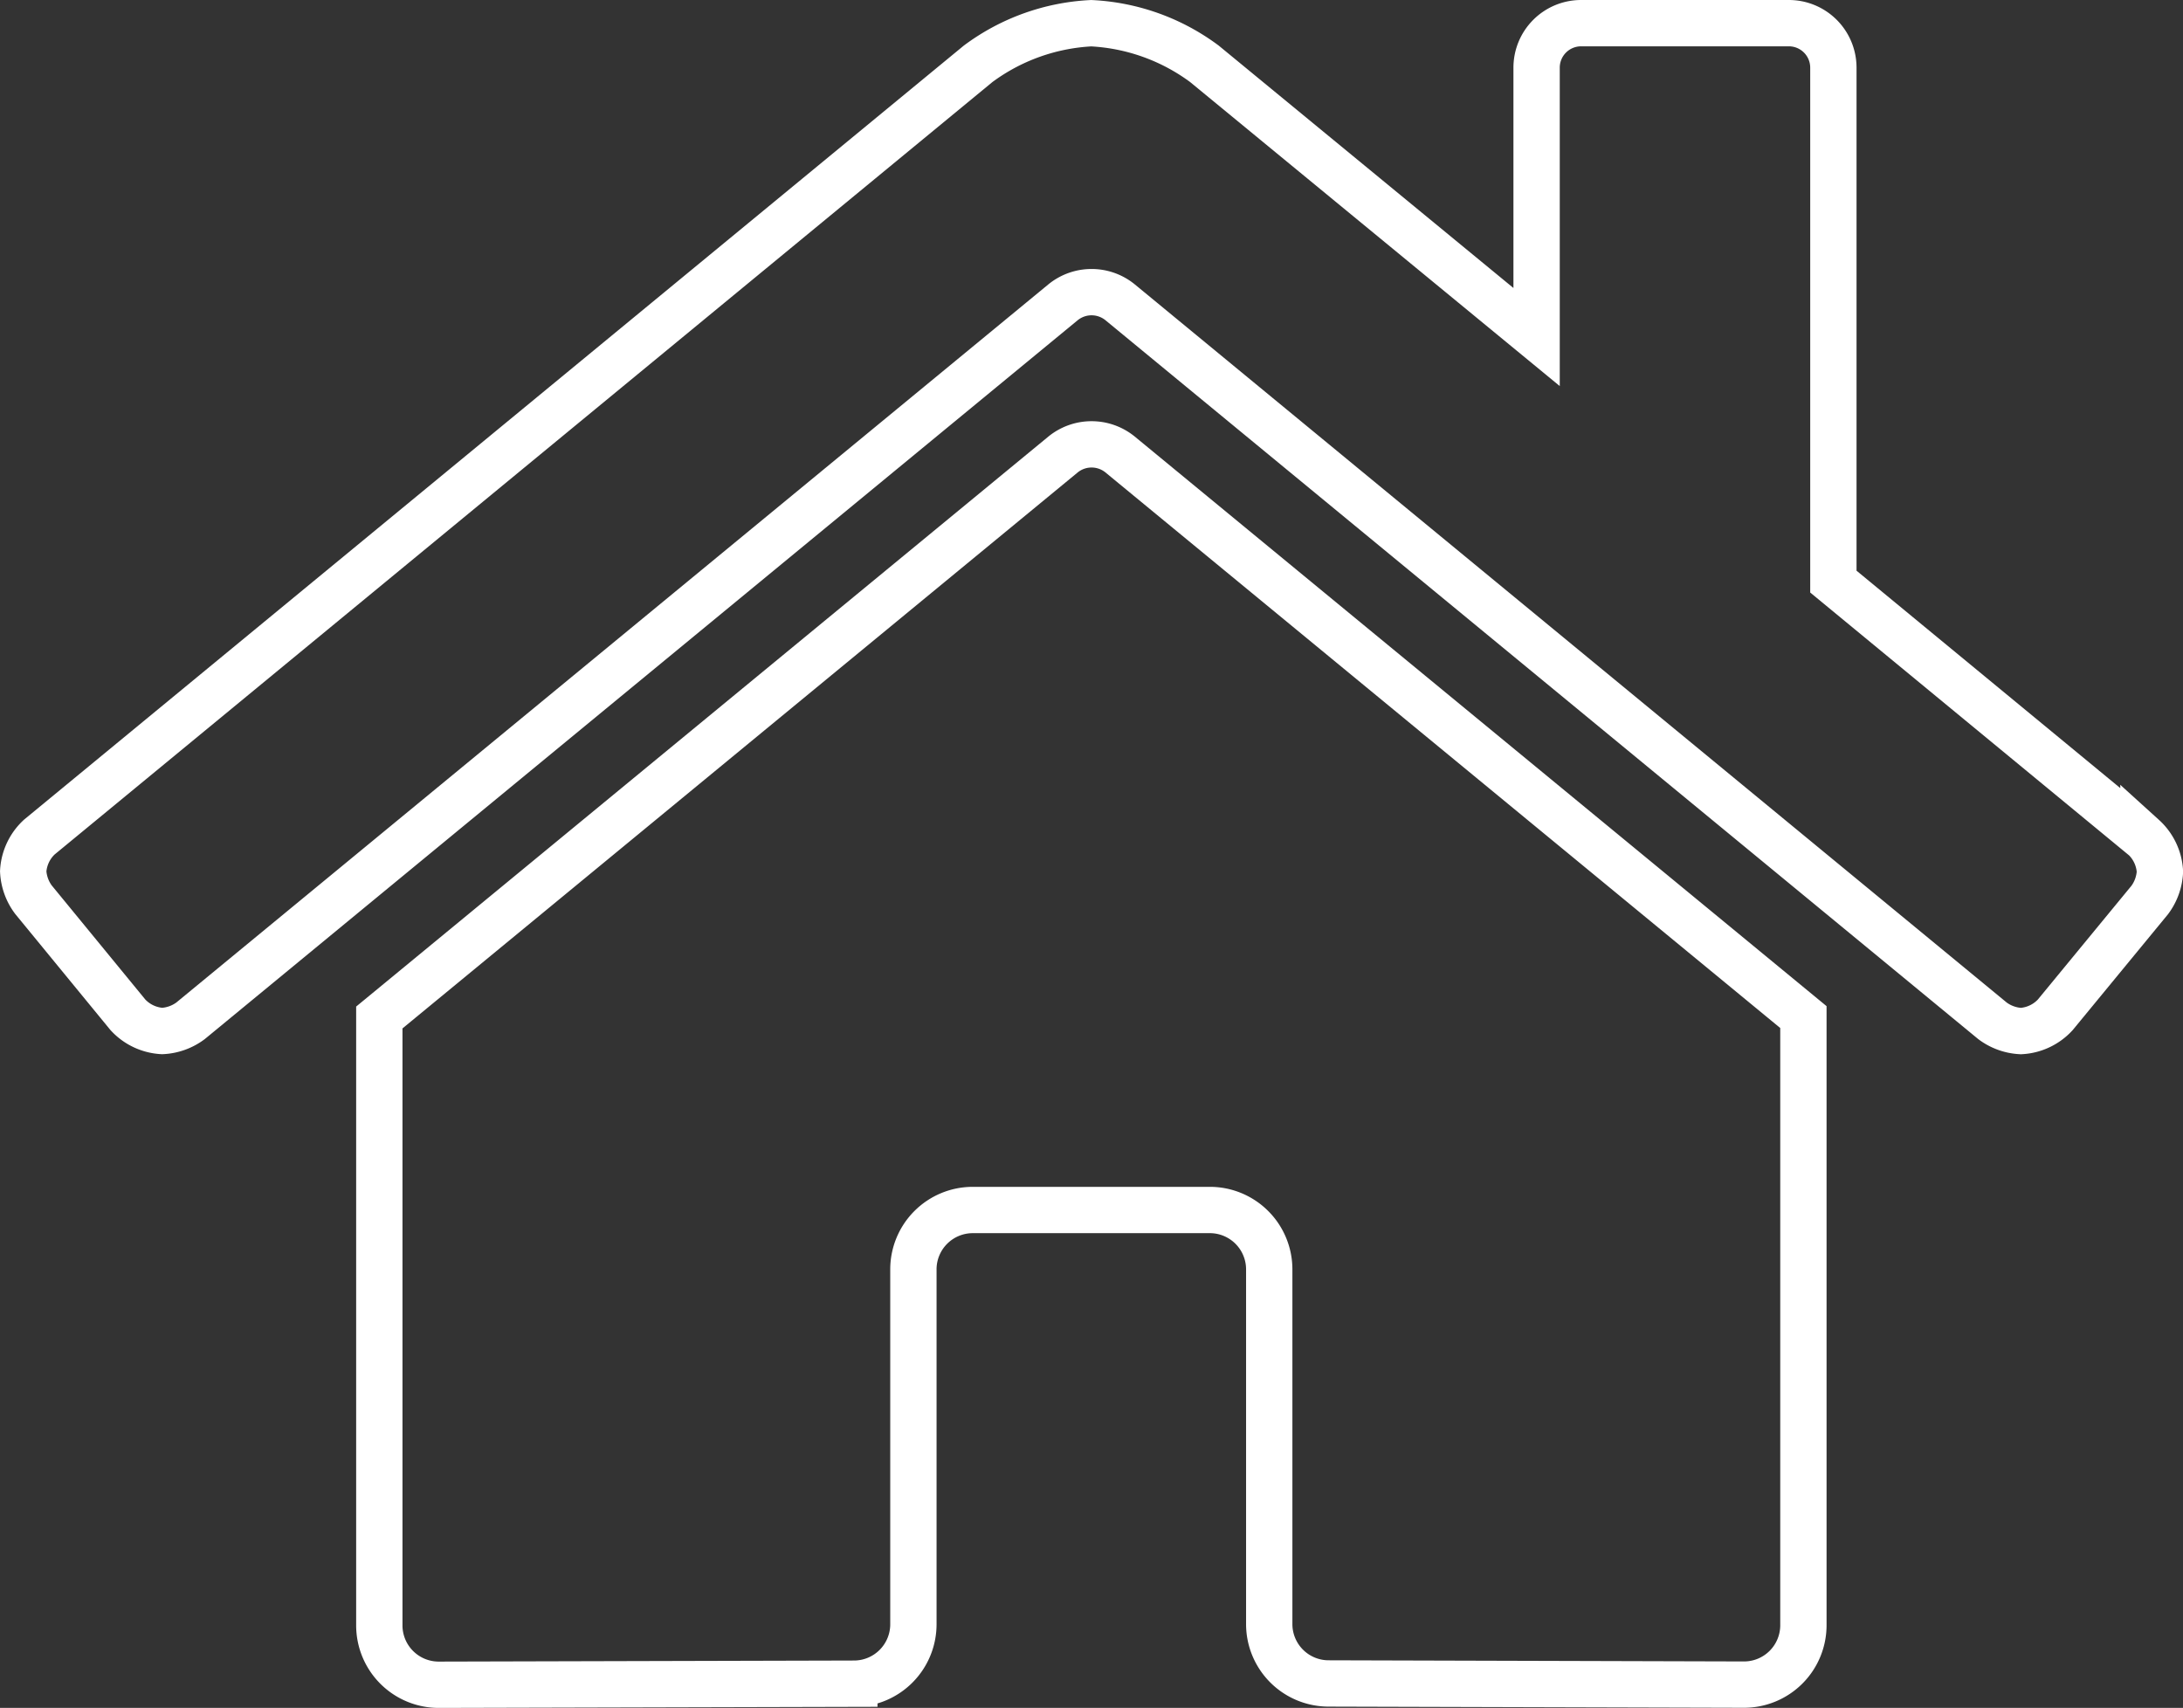
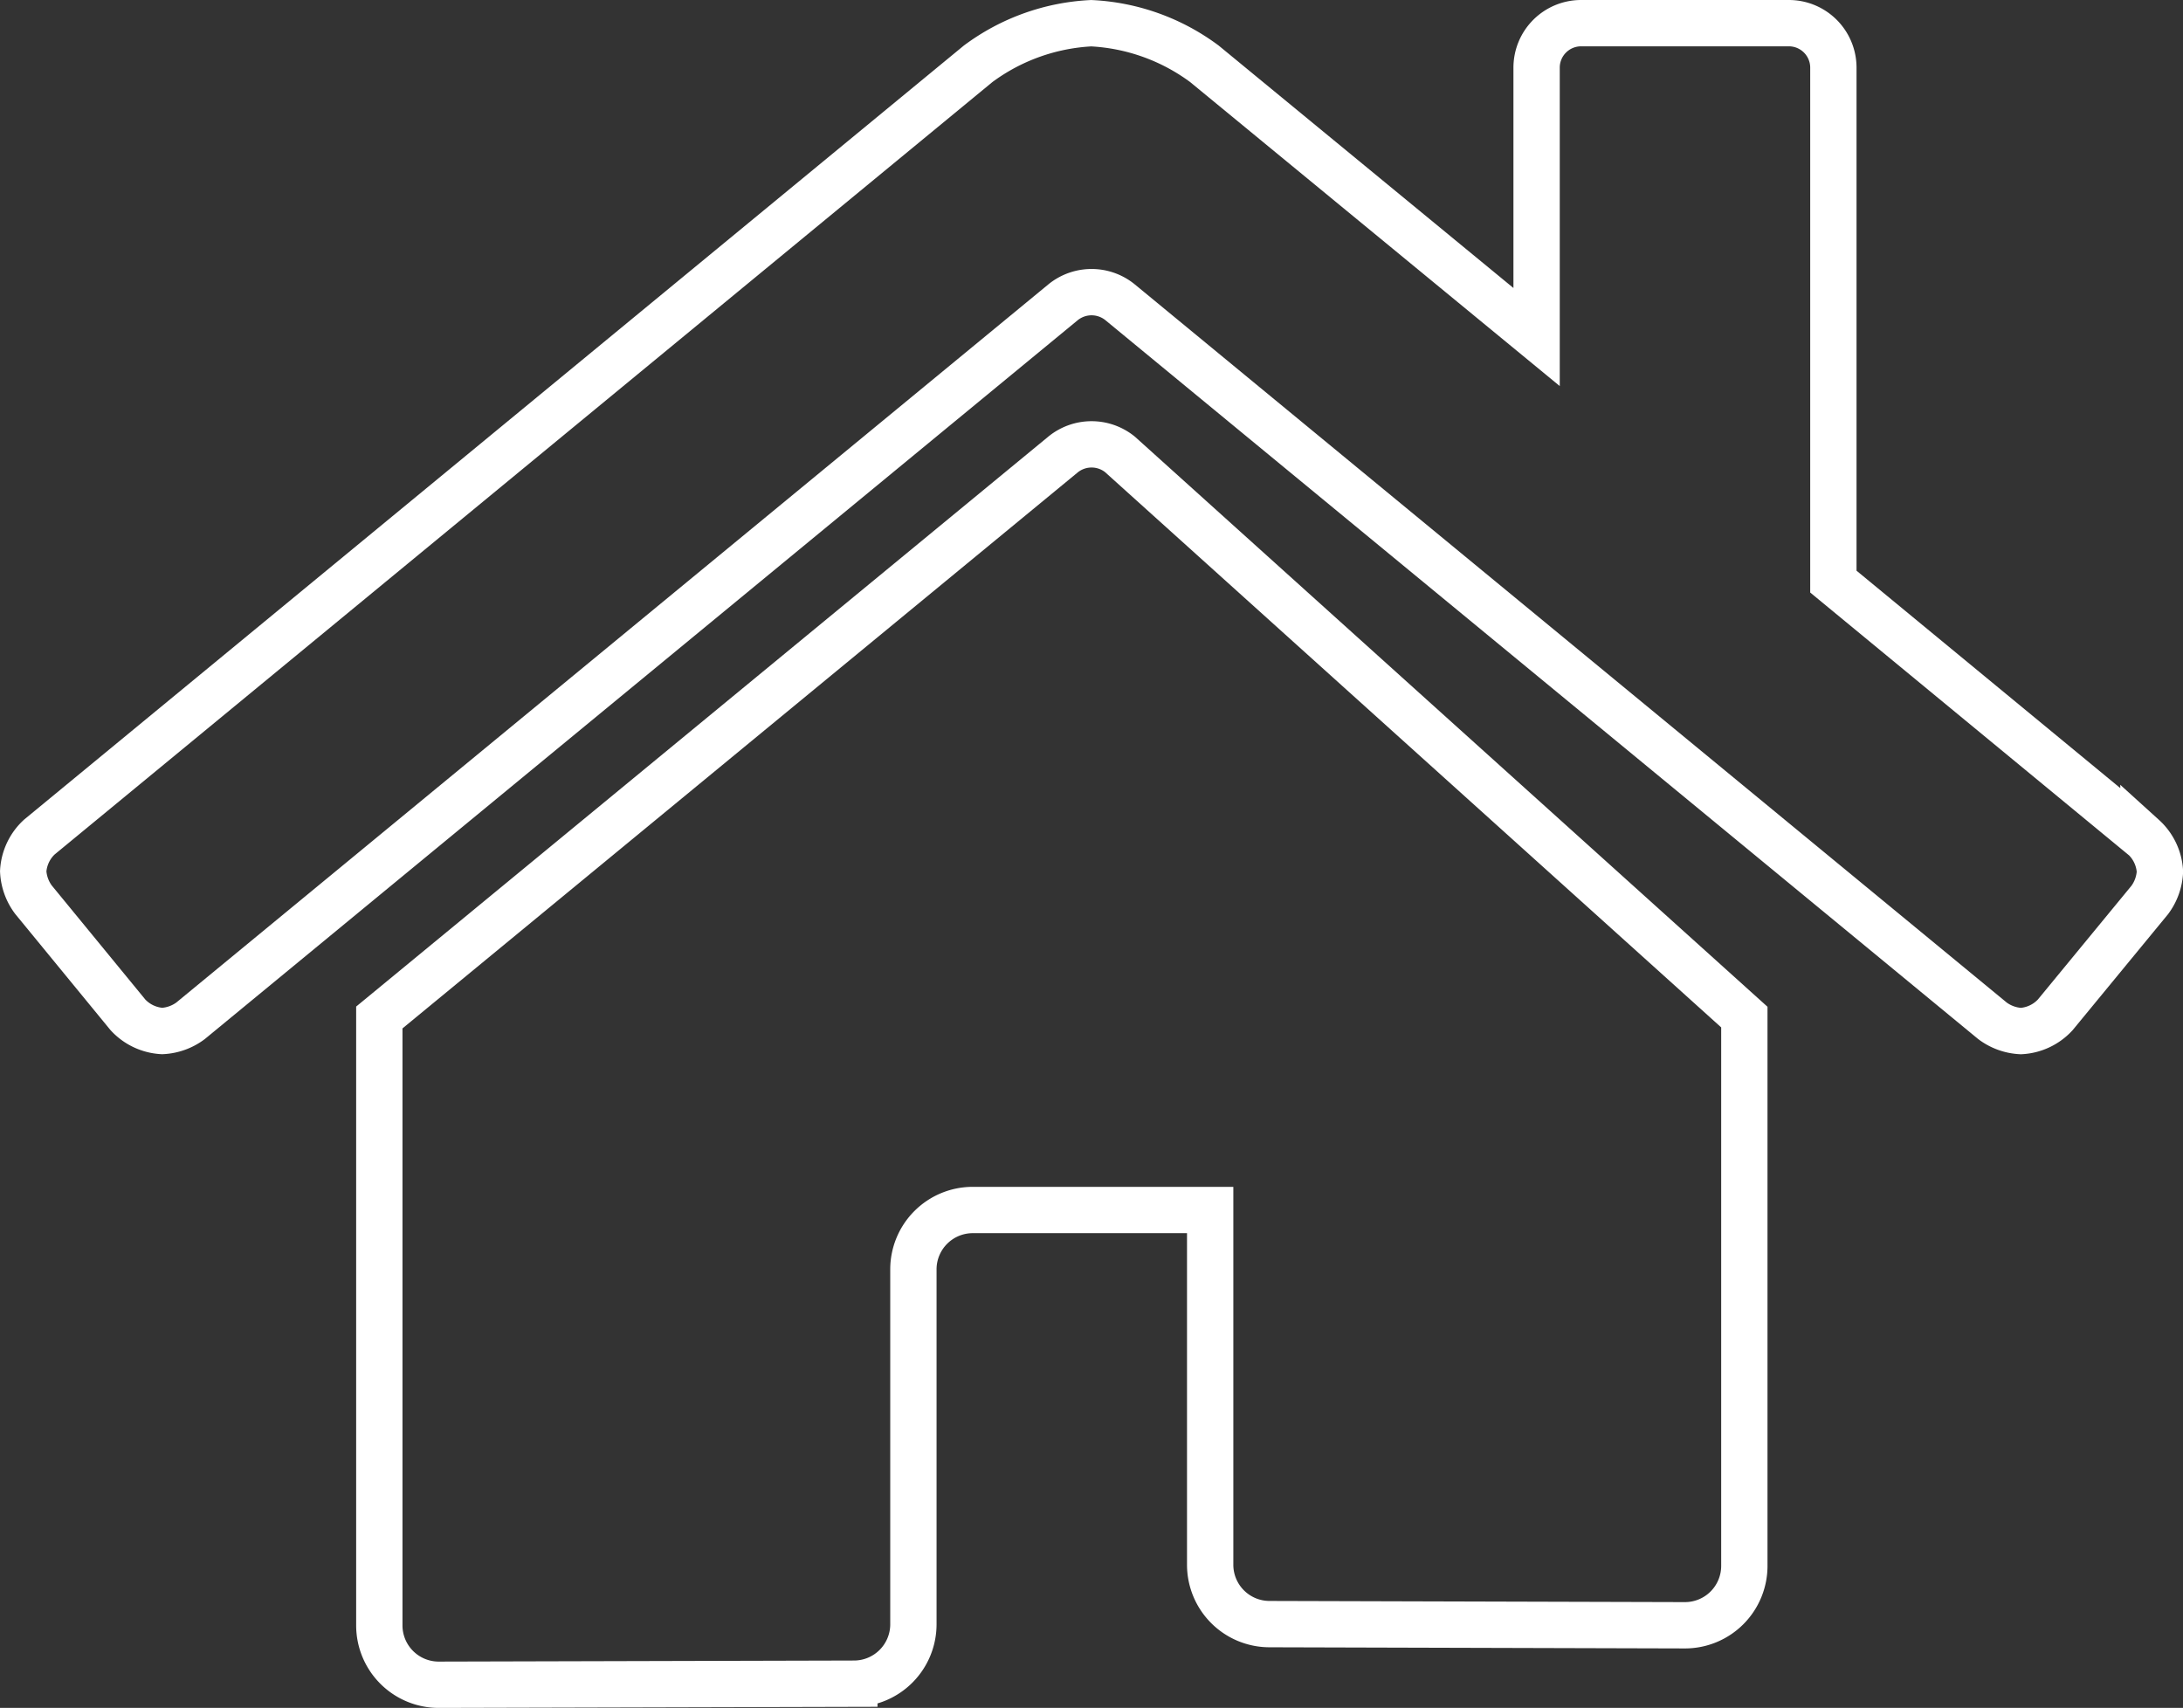
<svg xmlns="http://www.w3.org/2000/svg" width="47.128" height="36.871" viewBox="0 0 47.128 36.871">
  <rect x="0" y="0" width="47.128" height="36.871" fill="#333333" stroke="none" />
-   <path id="パス_3835" data-name="パス 3835" d="M22.452,12,7.688,24.157V37.281a1.282,1.282,0,0,0,1.281,1.281l8.974-.023a1.283,1.283,0,0,0,1.275-1.281h0V29.594A1.282,1.282,0,0,1,20.5,28.313h5.125A1.282,1.282,0,0,1,26.9,29.594v7.659s0,0,0,0a1.282,1.282,0,0,0,1.281,1.281h0l8.97.025a1.282,1.282,0,0,0,1.281-1.281V24.148L23.677,12a.976.976,0,0,0-1.225,0Zm23.321,8.265-6.694-5.518V3.652a.961.961,0,0,0-.961-.961H33.633a.961.961,0,0,0-.961.961V9.467L25.5,3.568a4.466,4.466,0,0,0-2.442-.876,4.466,4.466,0,0,0-2.442.876L.348,20.262A1.09,1.09,0,0,0,0,21a1.116,1.116,0,0,0,.221.613L2.261,24.1A1.09,1.09,0,0,0,3,24.449a1.117,1.117,0,0,0,.612-.22L22.452,8.714a.976.976,0,0,1,1.225,0L42.514,24.229a1.116,1.116,0,0,0,.613.221,1.09,1.09,0,0,0,.741-.349l2.042-2.482a1.117,1.117,0,0,0,.219-.61A1.089,1.089,0,0,0,45.773,20.262Z" transform="translate(0.501 -2.191)" fill="none" stroke="#fff" stroke-width="1" />
+   <path id="パス_3835" data-name="パス 3835" d="M22.452,12,7.688,24.157V37.281a1.282,1.282,0,0,0,1.281,1.281l8.974-.023a1.283,1.283,0,0,0,1.275-1.281h0V29.594A1.282,1.282,0,0,1,20.5,28.313h5.125v7.659s0,0,0,0a1.282,1.282,0,0,0,1.281,1.281h0l8.97.025a1.282,1.282,0,0,0,1.281-1.281V24.148L23.677,12a.976.976,0,0,0-1.225,0Zm23.321,8.265-6.694-5.518V3.652a.961.961,0,0,0-.961-.961H33.633a.961.961,0,0,0-.961.961V9.467L25.5,3.568a4.466,4.466,0,0,0-2.442-.876,4.466,4.466,0,0,0-2.442.876L.348,20.262A1.09,1.09,0,0,0,0,21a1.116,1.116,0,0,0,.221.613L2.261,24.1A1.09,1.09,0,0,0,3,24.449a1.117,1.117,0,0,0,.612-.22L22.452,8.714a.976.976,0,0,1,1.225,0L42.514,24.229a1.116,1.116,0,0,0,.613.221,1.09,1.09,0,0,0,.741-.349l2.042-2.482a1.117,1.117,0,0,0,.219-.61A1.089,1.089,0,0,0,45.773,20.262Z" transform="translate(0.501 -2.191)" fill="none" stroke="#fff" stroke-width="1" />
</svg>